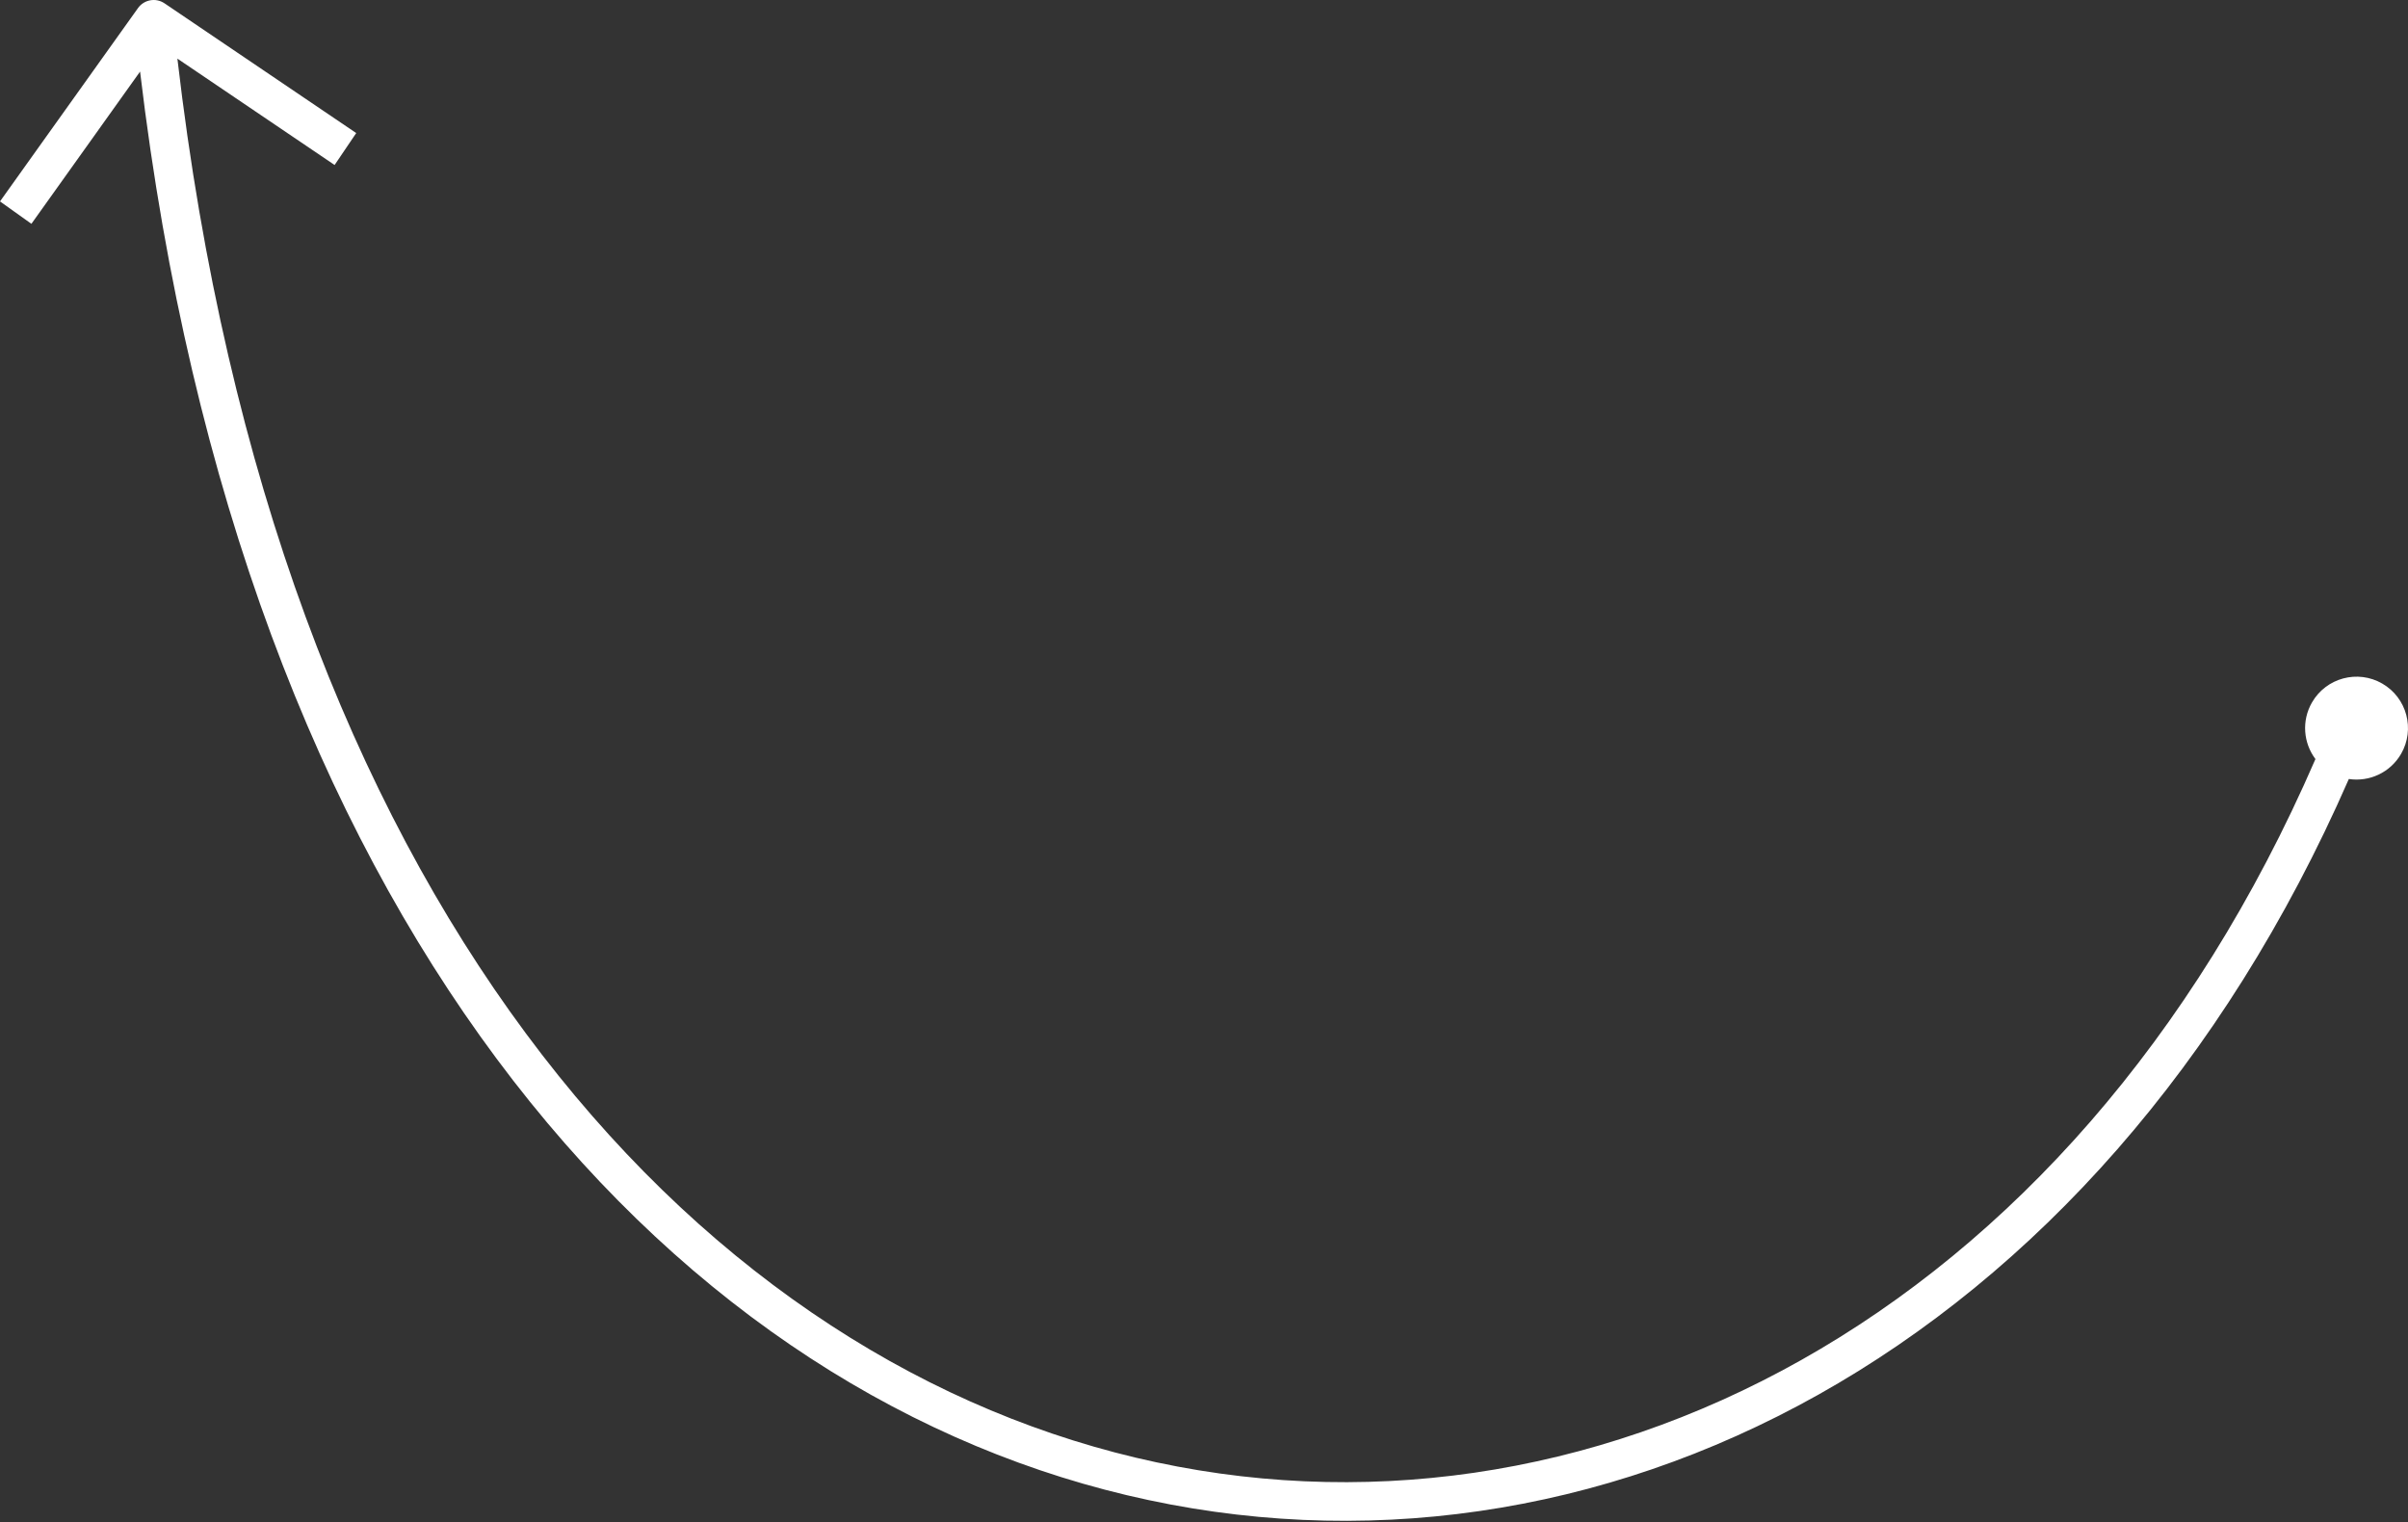
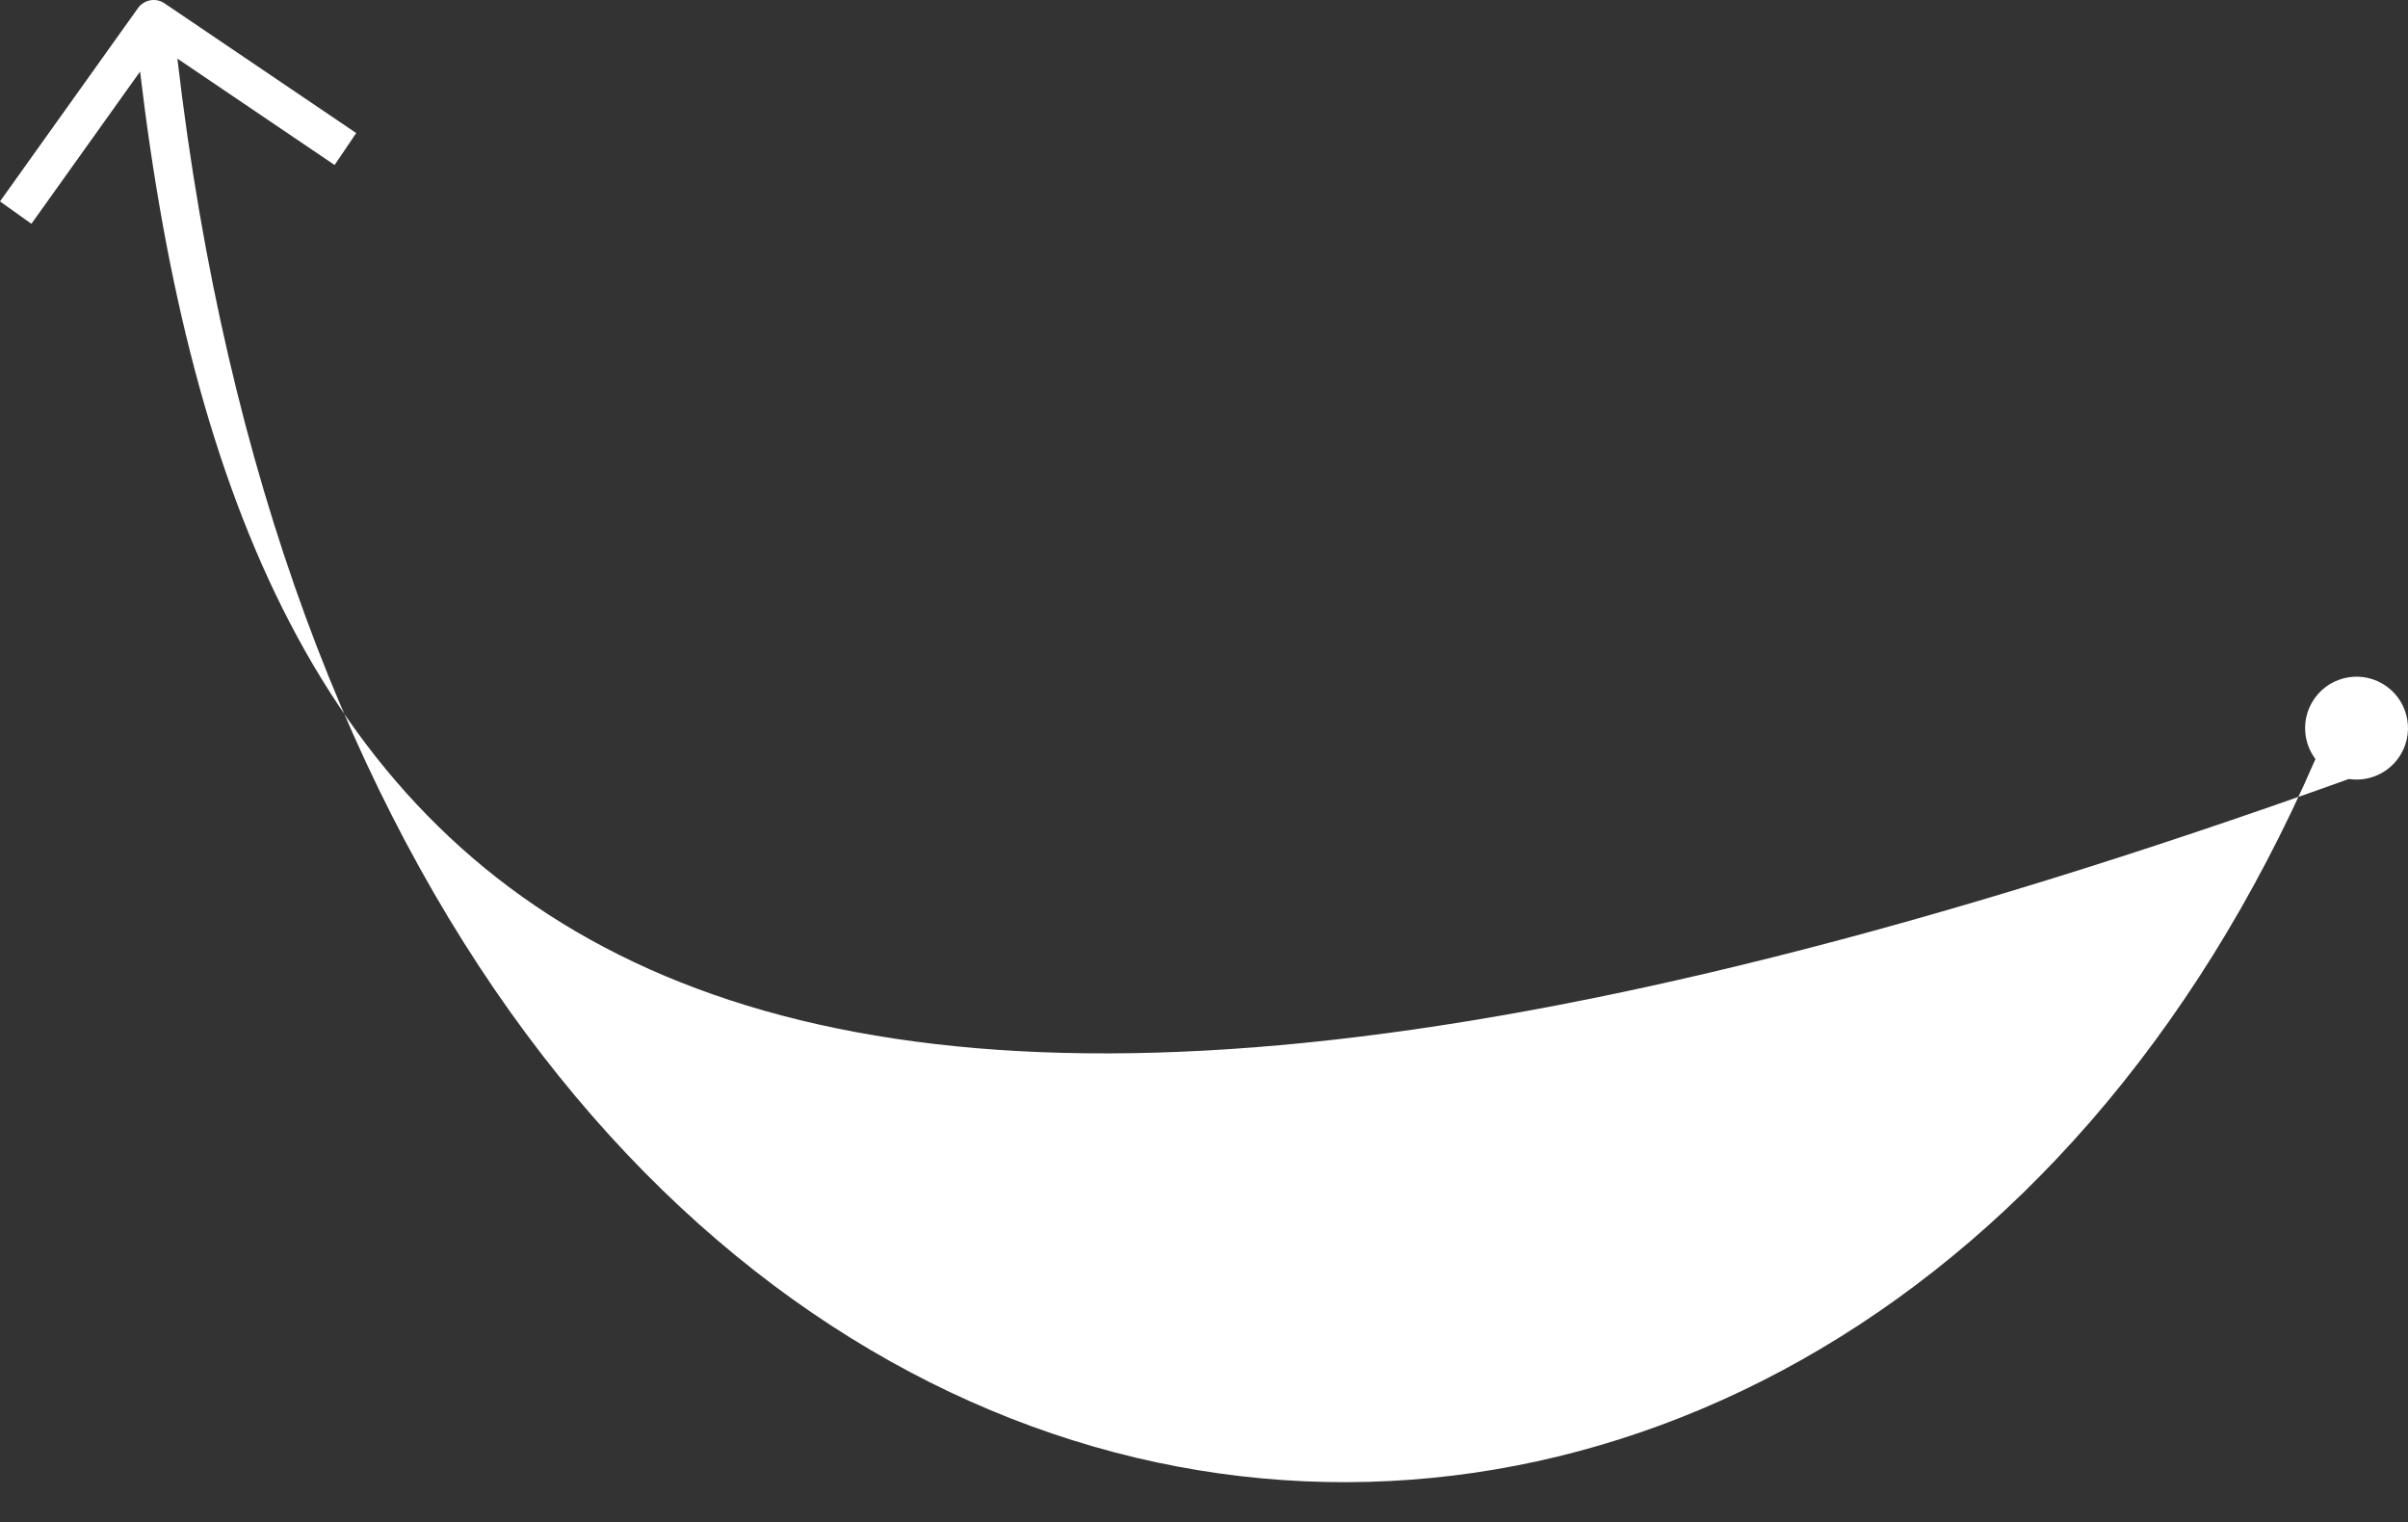
<svg xmlns="http://www.w3.org/2000/svg" width="375" height="237" viewBox="0 0 375 237" fill="none">
  <rect x="0" y="0" width="375" height="237" fill="#333333" stroke="none" />
-   <path d="M360.051 109.376C362.263 105.545 367.162 104.232 370.993 106.444C374.824 108.656 376.137 113.555 373.925 117.386C372.228 120.325 368.951 121.781 365.787 121.303C326.559 210.923 248.222 250.141 175.428 232.812C103.01 215.573 37.483 142.733 21.813 11.146L4.89 34.853L0 31.363L21.49 1.259C22.437 -0.068 24.268 -0.397 25.618 0.516L55.475 20.719L52.109 25.694L27.625 9.128C42.82 139.951 107.41 210.445 176.819 226.968C246.477 243.55 322.414 206.141 360.586 118.199C358.714 115.71 358.395 112.244 360.051 109.376Z" fill="white" />
+   <path d="M360.051 109.376C362.263 105.545 367.162 104.232 370.993 106.444C374.824 108.656 376.137 113.555 373.925 117.386C372.228 120.325 368.951 121.781 365.787 121.303C103.01 215.573 37.483 142.733 21.813 11.146L4.89 34.853L0 31.363L21.49 1.259C22.437 -0.068 24.268 -0.397 25.618 0.516L55.475 20.719L52.109 25.694L27.625 9.128C42.82 139.951 107.41 210.445 176.819 226.968C246.477 243.55 322.414 206.141 360.586 118.199C358.714 115.71 358.395 112.244 360.051 109.376Z" fill="white" />
</svg>